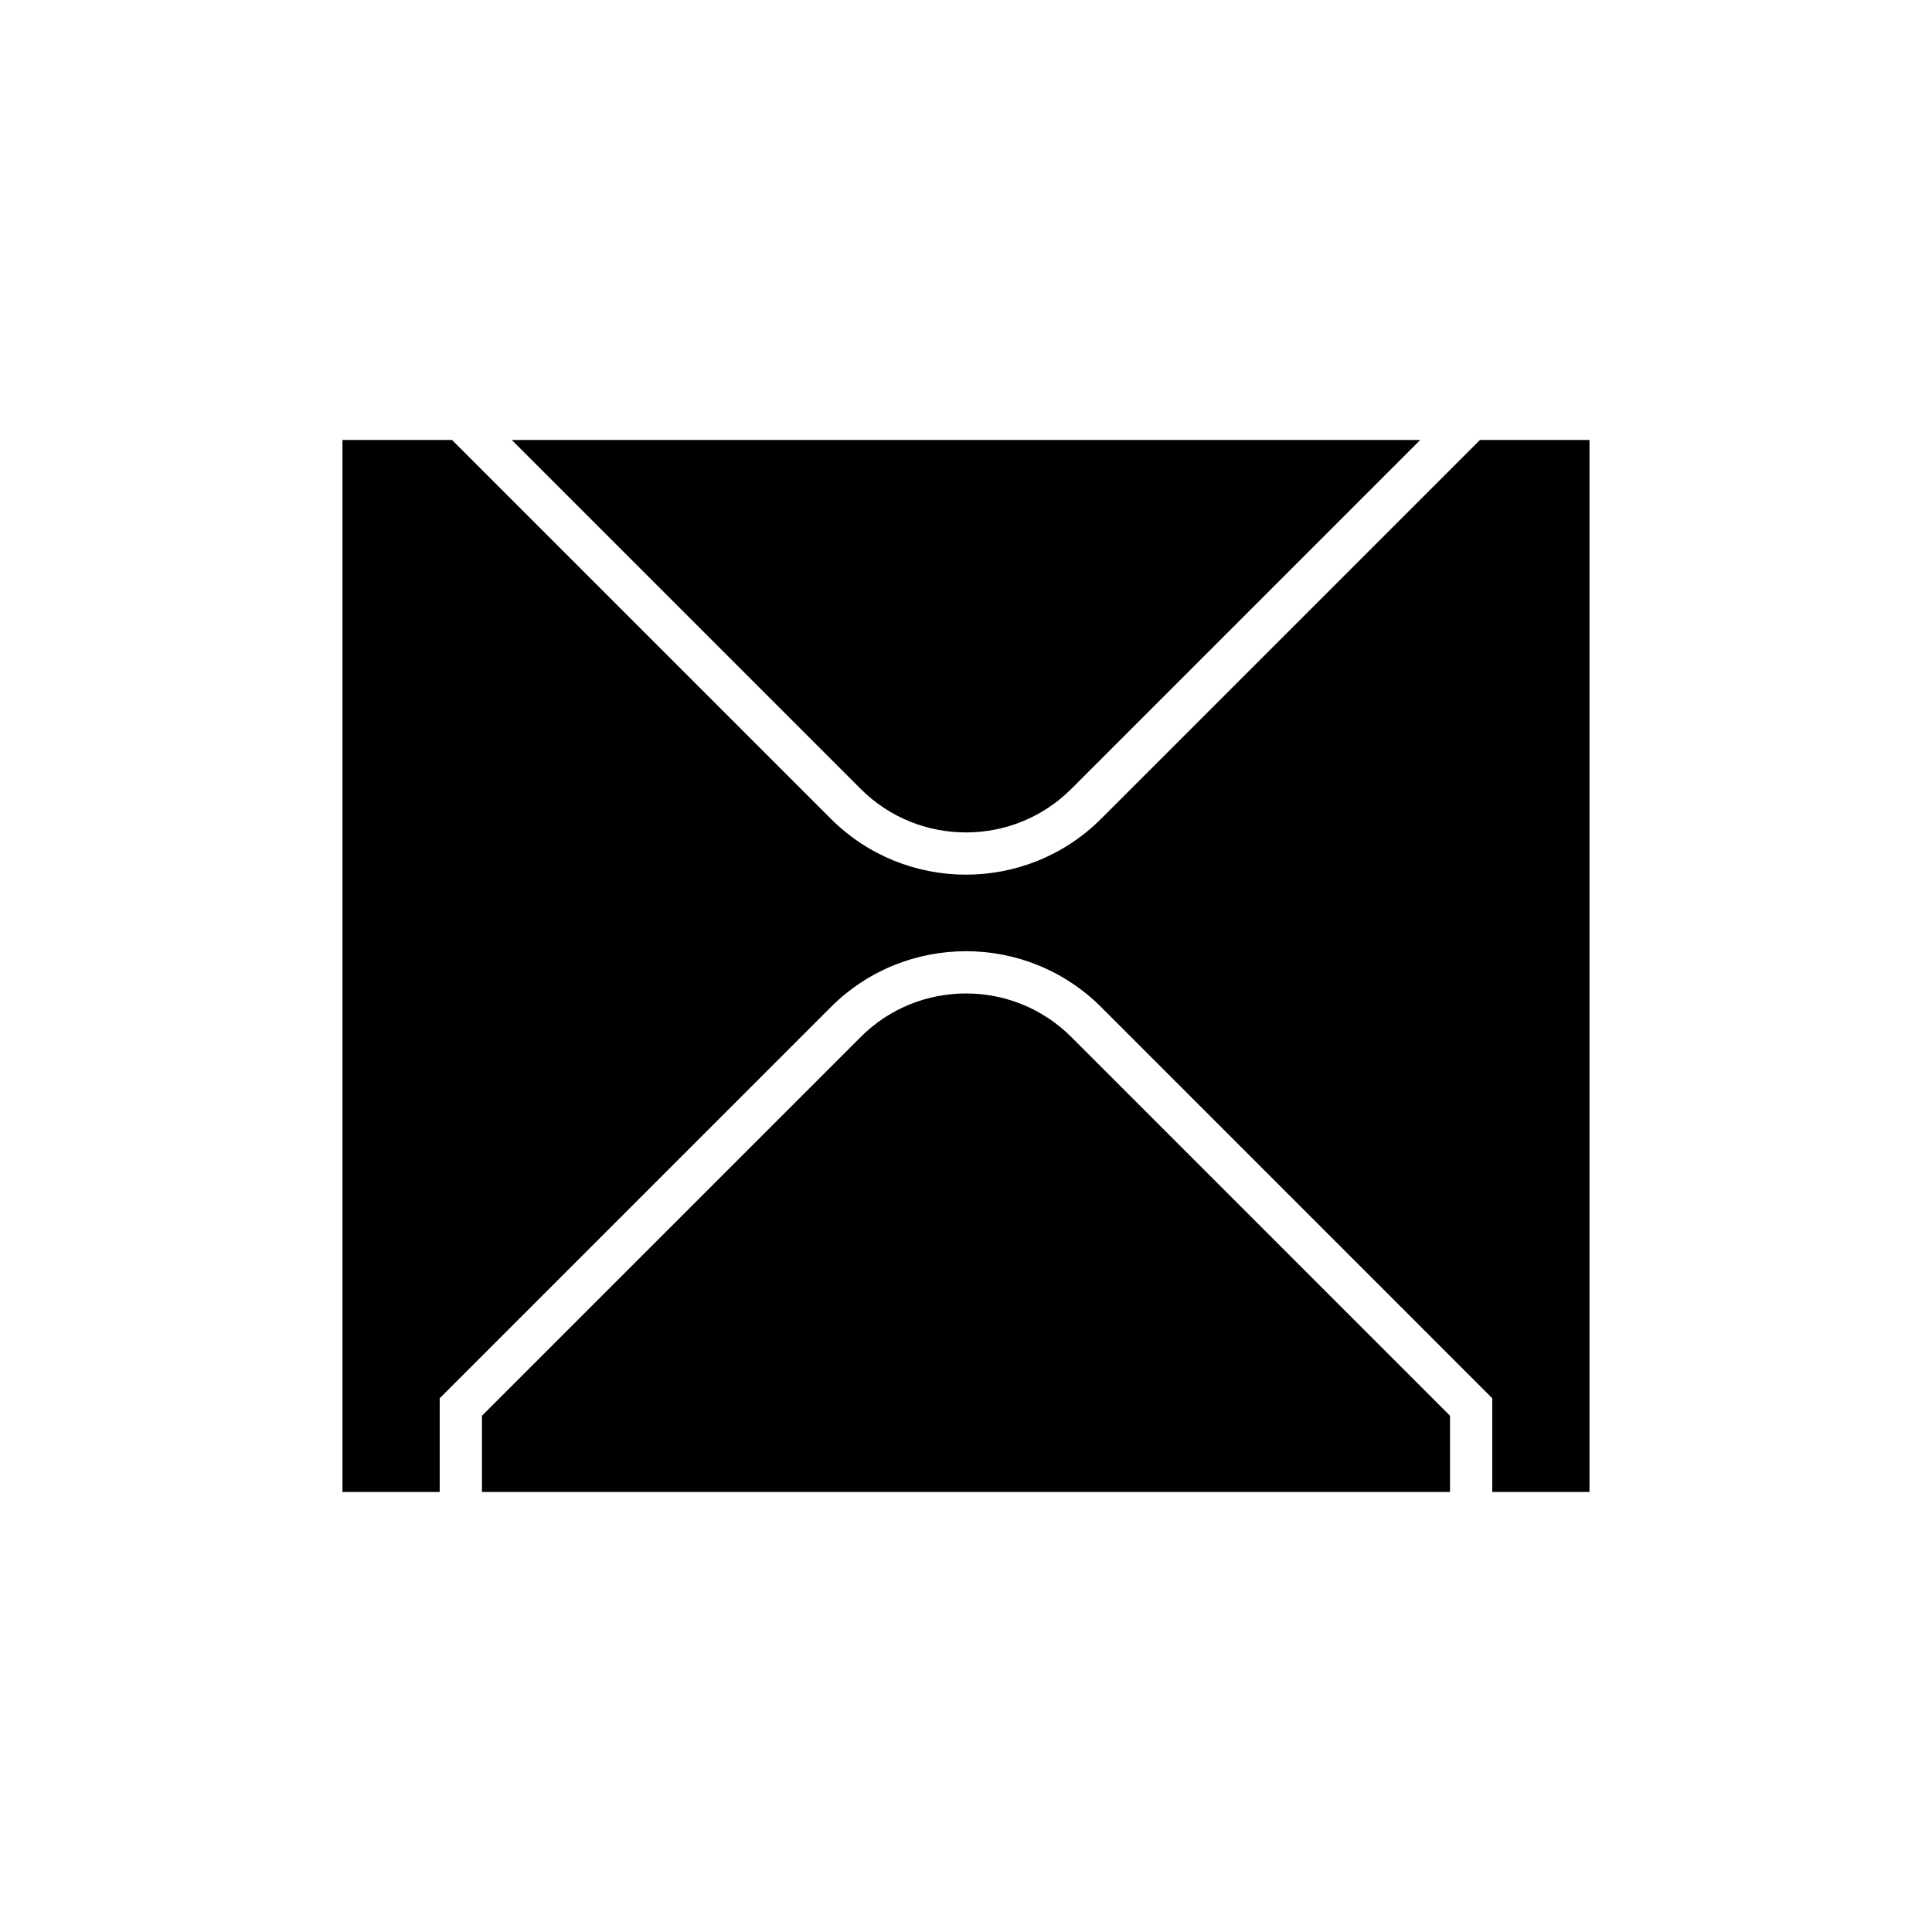
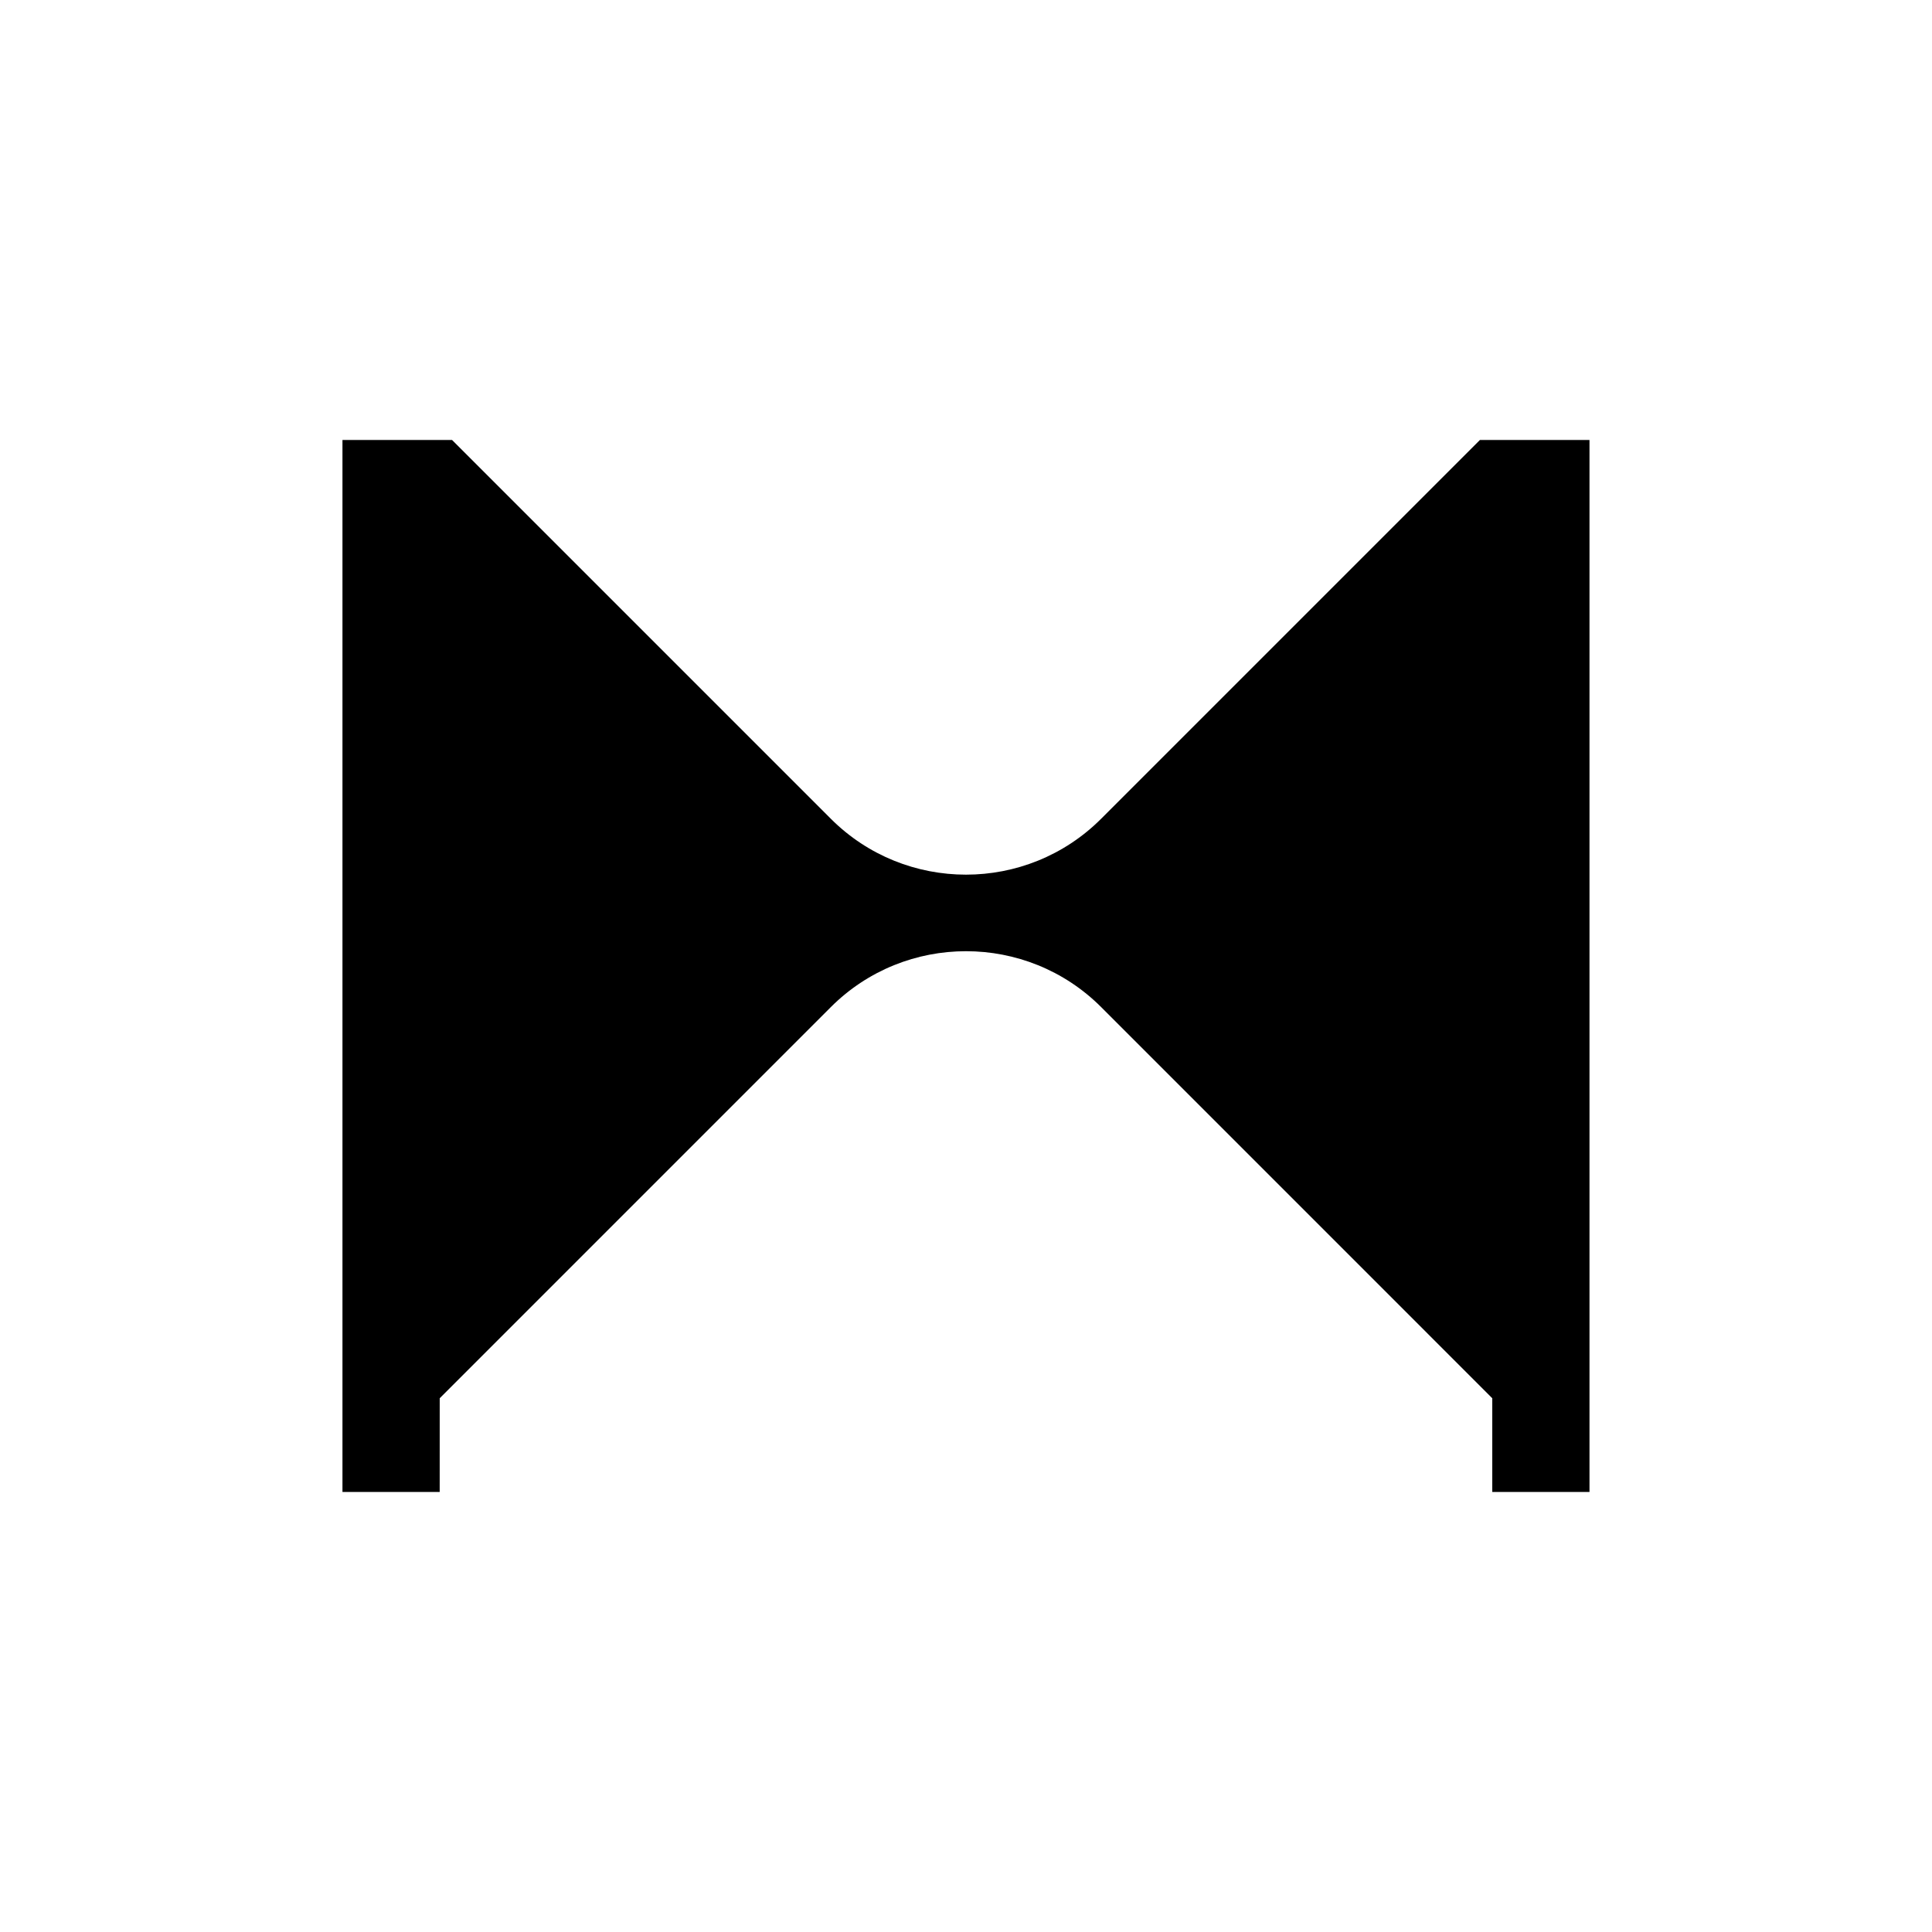
<svg xmlns="http://www.w3.org/2000/svg" fill="#000000" width="800px" height="800px" version="1.1" viewBox="144 144 512 512">
  <g>
-     <path d="m427.9 353.07 92.465-92.465h-240.73l92.457 92.465c15.387 15.379 40.426 15.375 55.809 0z" />
-     <path d="m372.1 418.81-100.38 100.38v20.203h256.55v-20.203l-100.37-100.38c-15.383-15.379-40.422-15.379-55.805 0z" />
    <path d="m260.53 514.55 103.65-103.66c19.746-19.746 51.891-19.75 71.637 0l103.65 103.66v24.84h25.766v-278.79h-29.039l-100.38 100.38c-9.871 9.875-22.844 14.812-35.816 14.812s-25.945-4.938-35.816-14.809l-100.38-100.38h-29.043v278.79h25.766z" />
  </g>
</svg>